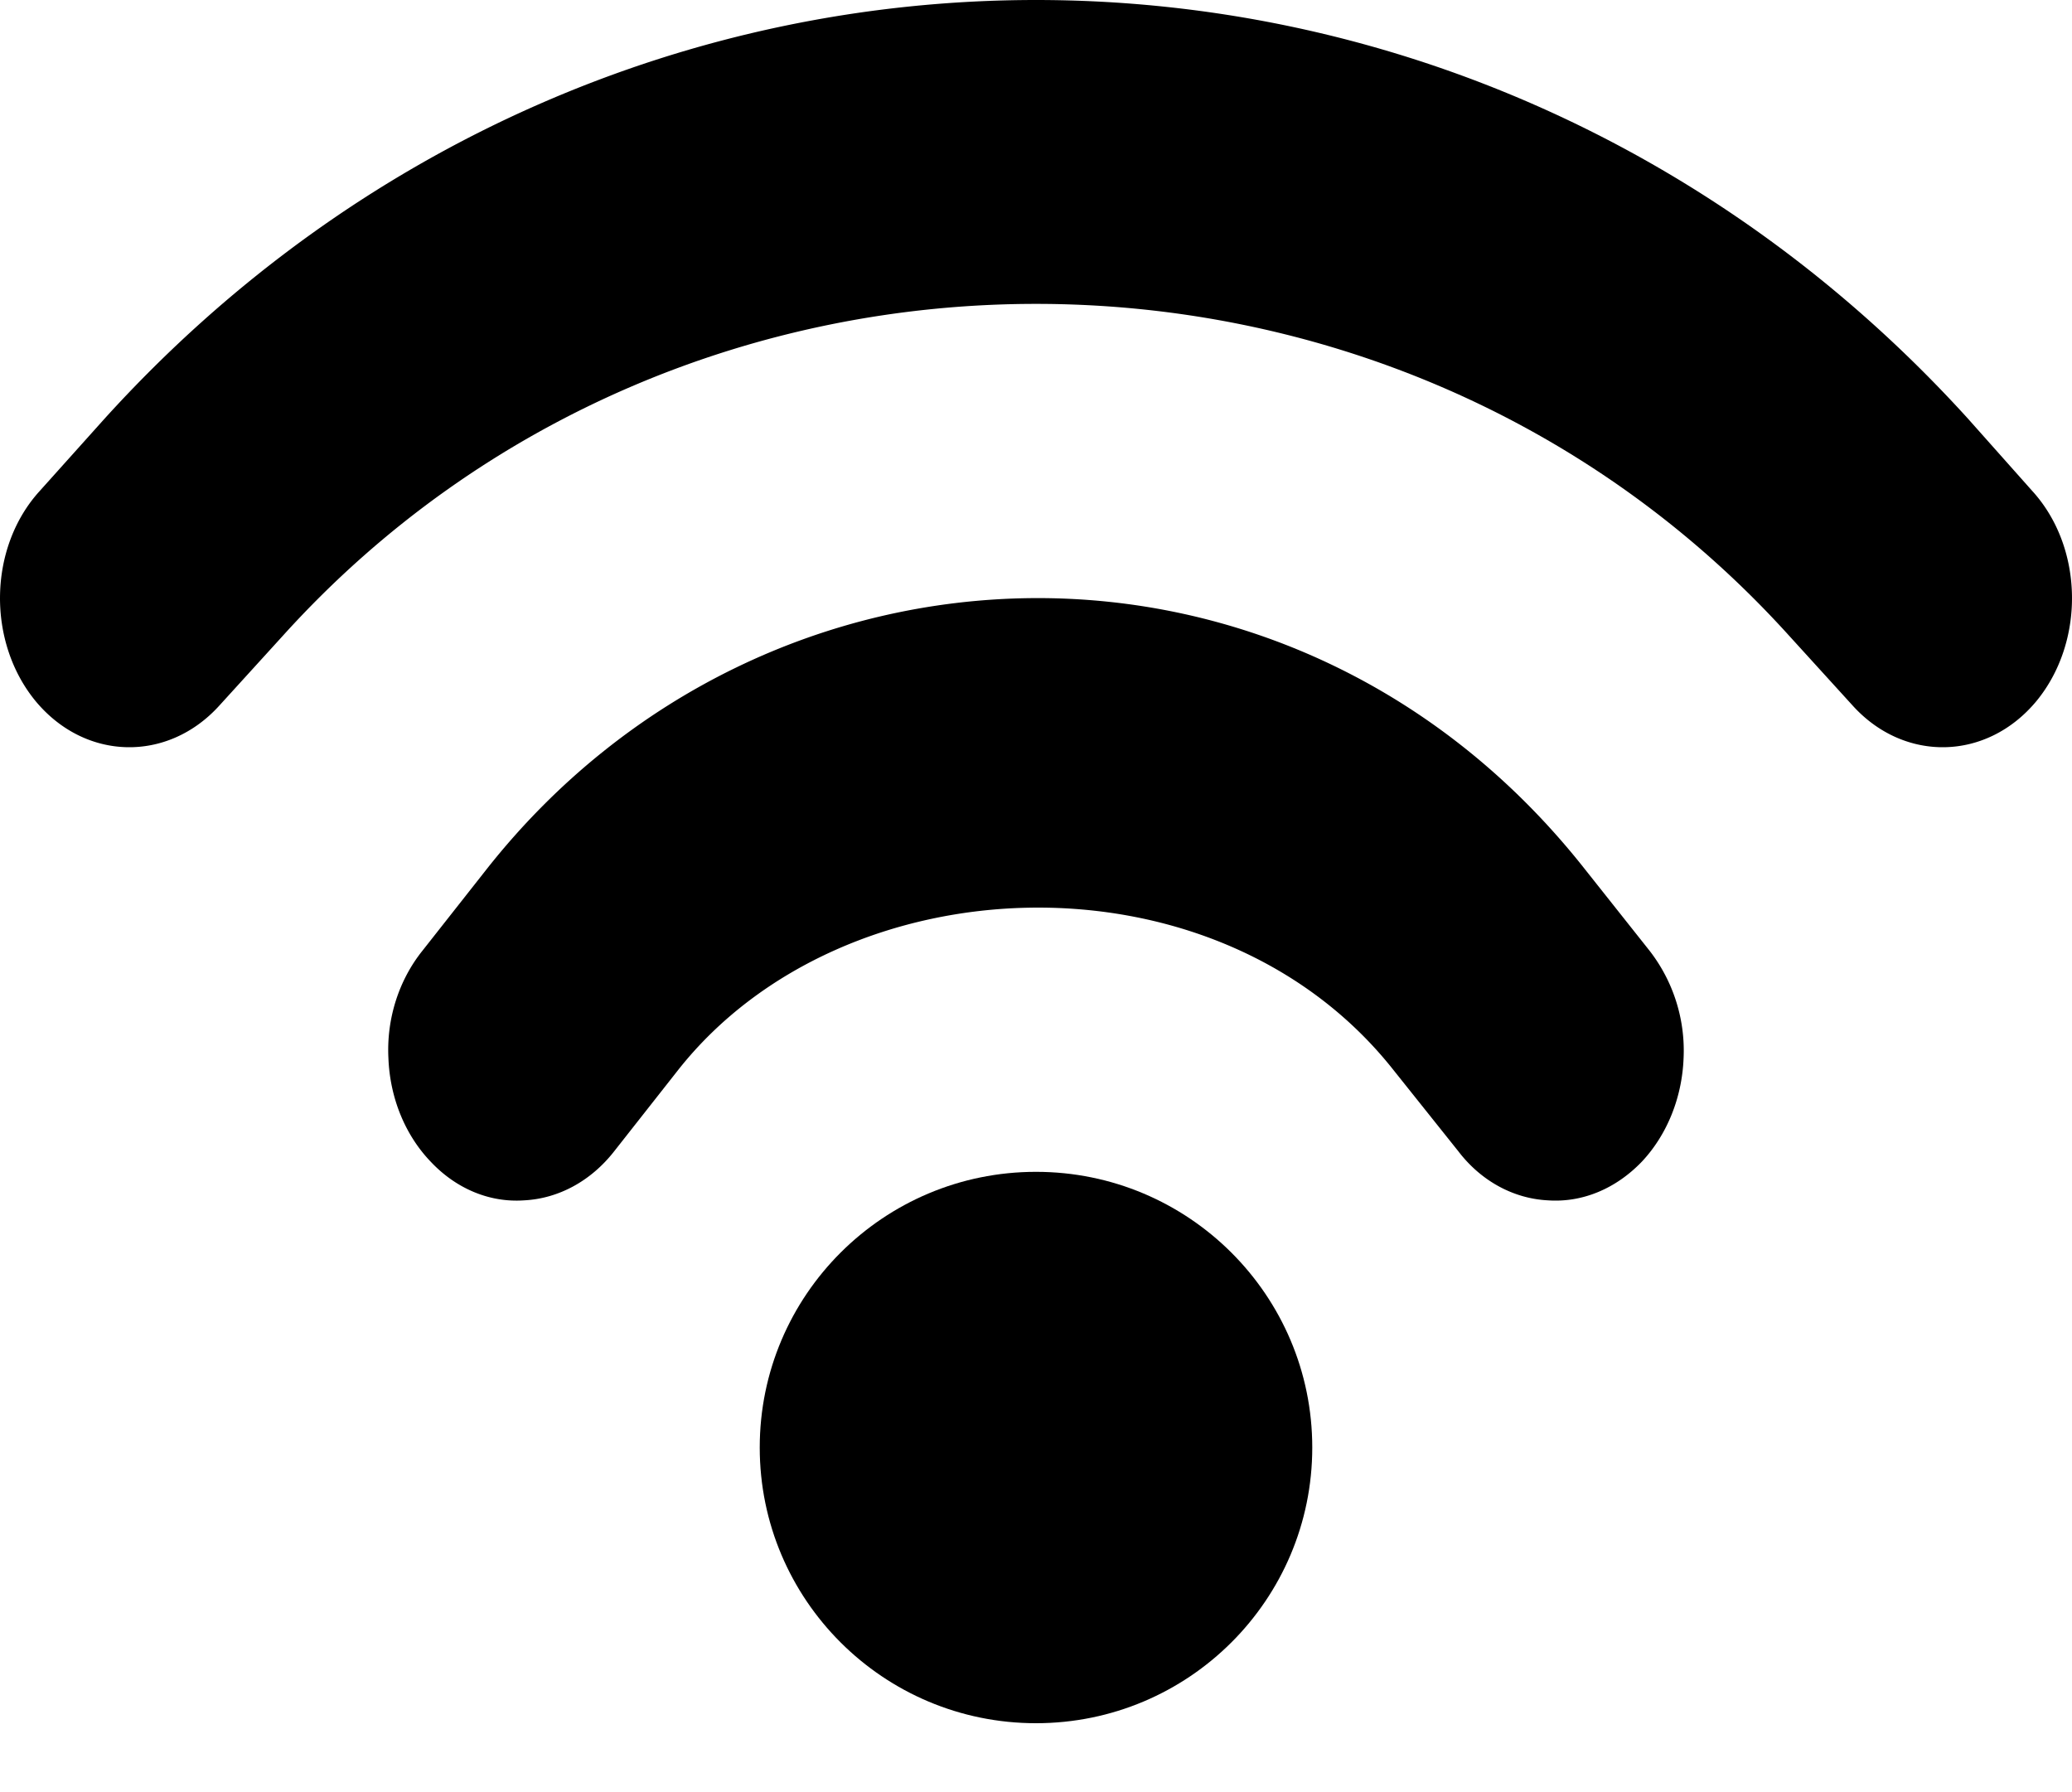
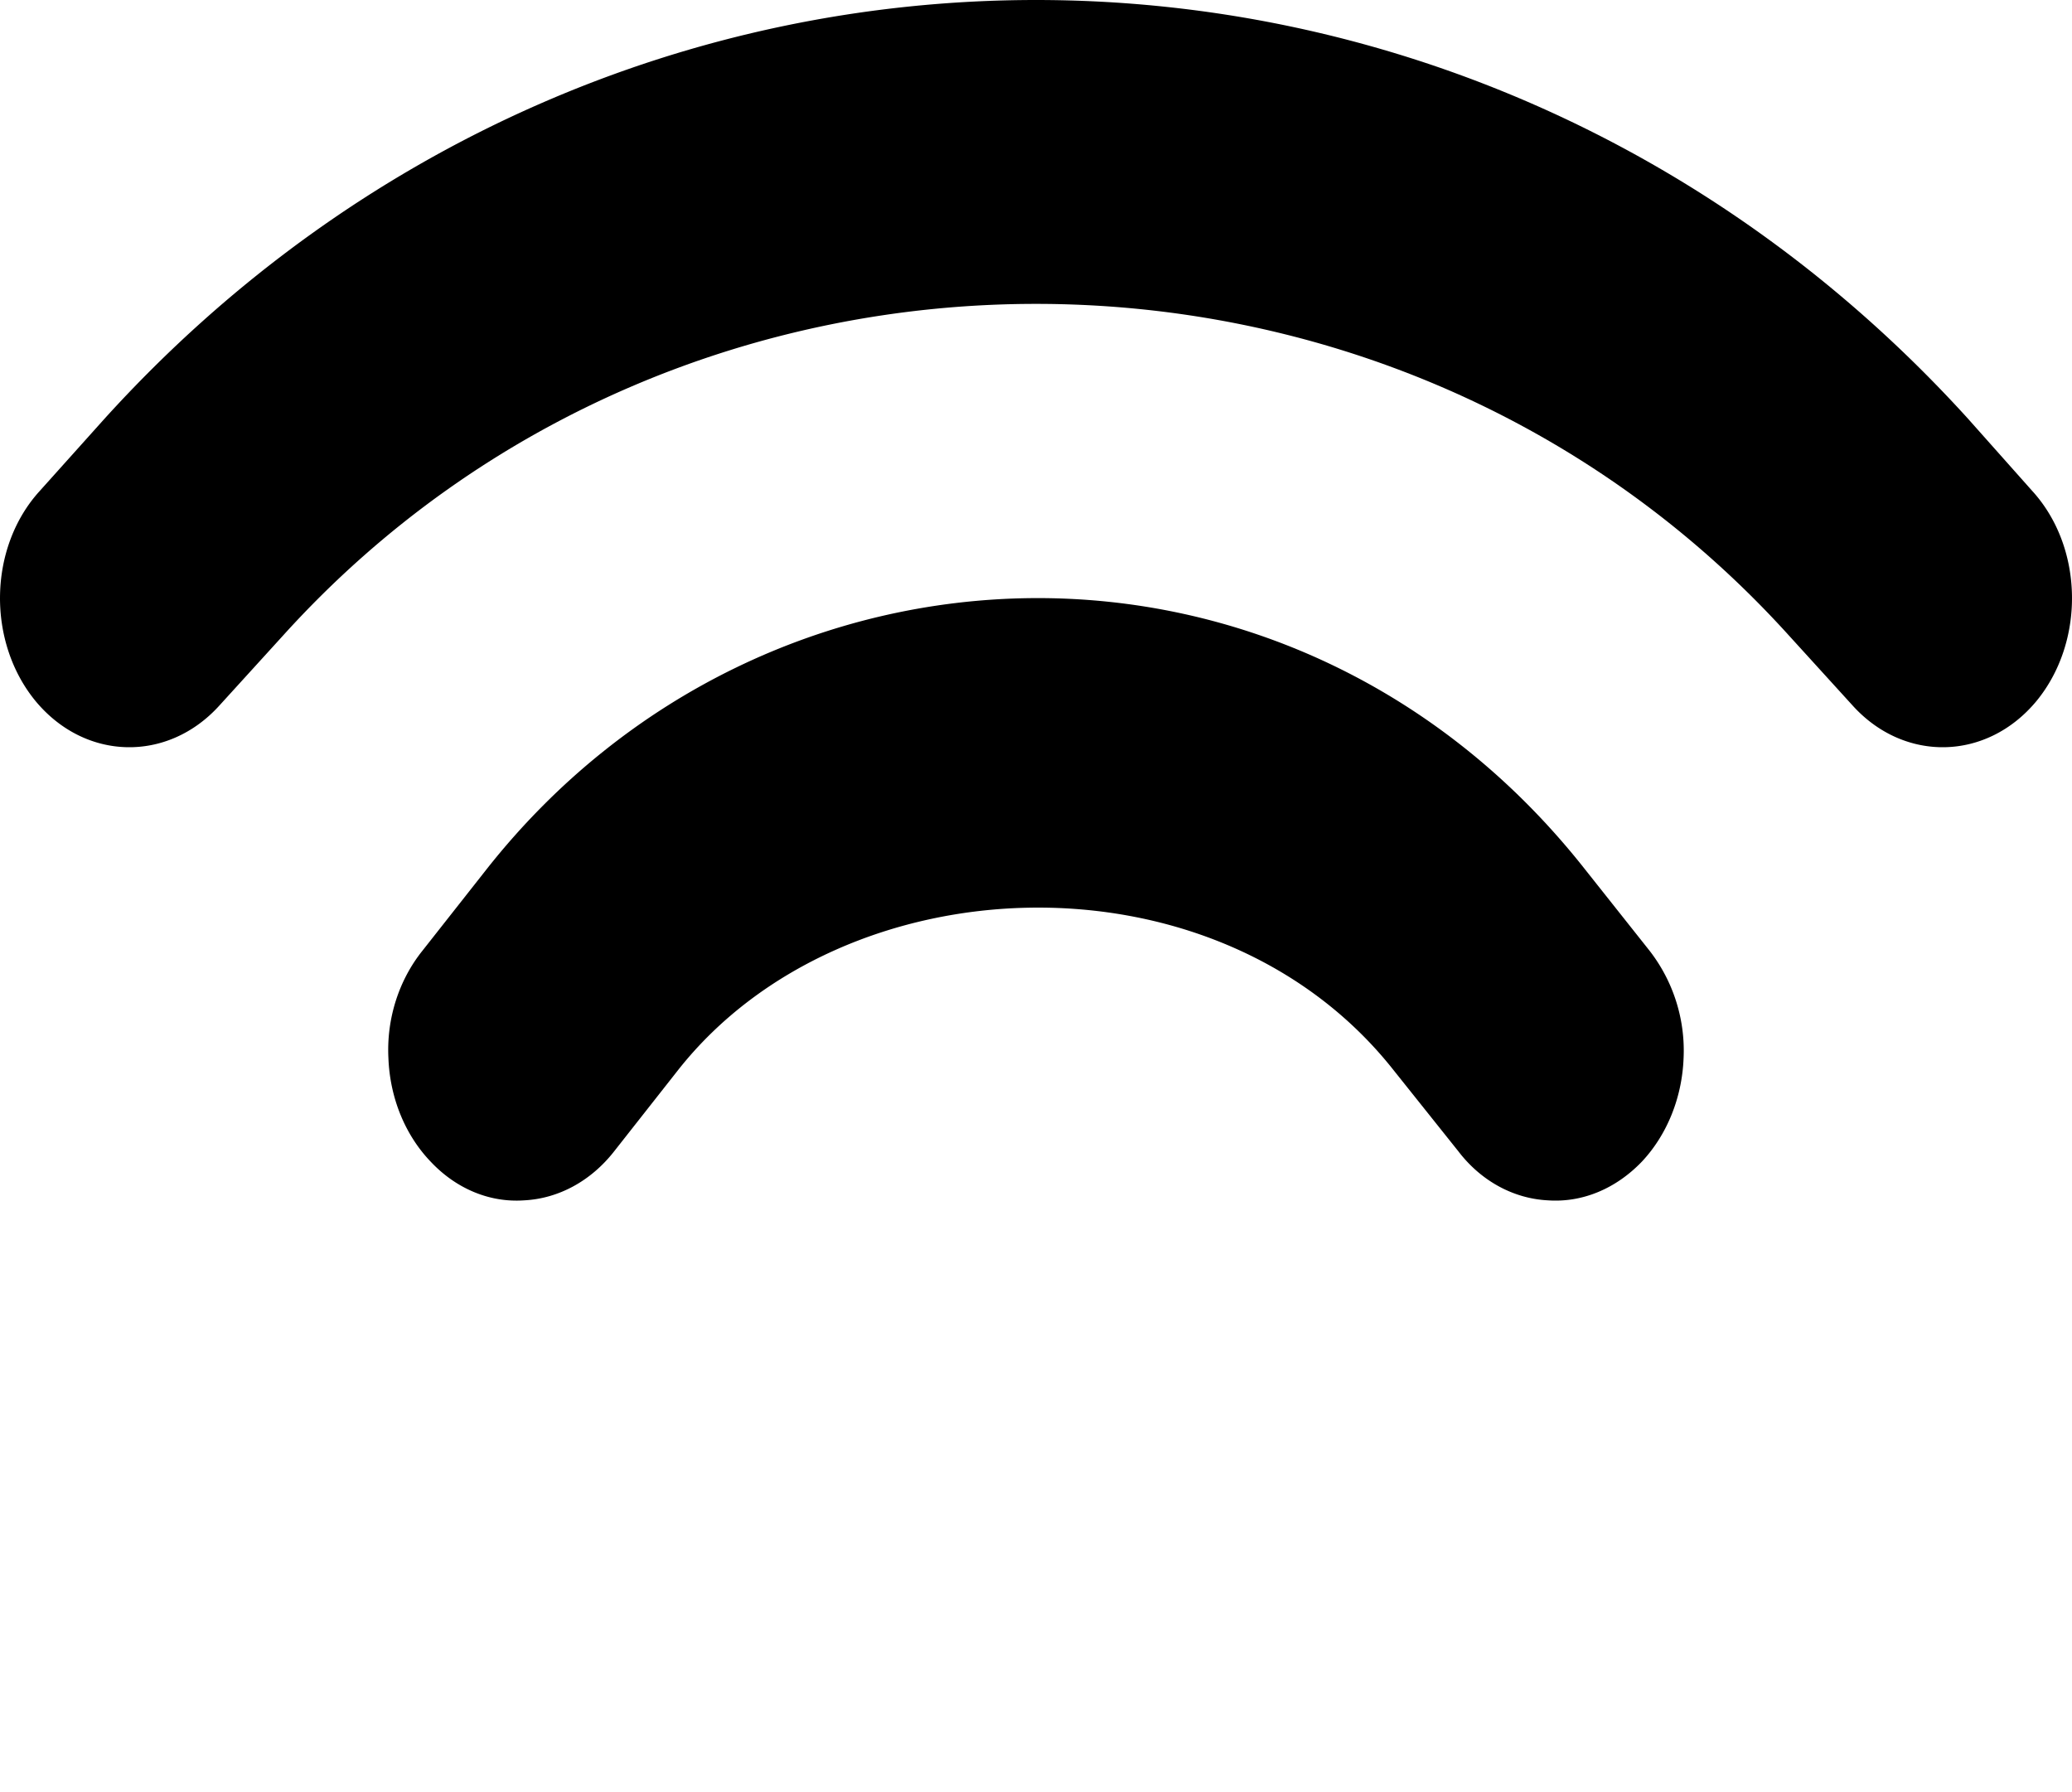
<svg xmlns="http://www.w3.org/2000/svg" width="27.75" height="24" fill="none">
  <g style="fill:#000">
    <path fill="currentColor" d="M13.875 0C9.335 0 4.788 1.866 1.394 5.614l-.861.96c-.691.757-.711 2.022-.054 2.818.664.797 1.762.82 2.453.063l.867-.953c5.353-5.91 14.799-5.91 20.152 0l.867.953c.691.757 1.789.734 2.453-.063.657-.796.637-2.061-.054-2.818l-.861-.968C22.962 1.866 18.415 0 13.875 0Zm-.054 8.01c-2.724.024-5.428 1.257-7.298 3.623l-.867 1.101c-.312.39-.481.906-.454 1.436.02.531.223 1.031.569 1.39.339.359.786.547 1.247.515.46-.023.894-.257 1.206-.655l.86-1.093c2.216-2.803 7.217-2.991 9.582.007l.867 1.086c.305.398.739.632 1.199.655.461.032.908-.156 1.254-.515.339-.359.542-.859.562-1.39a2.181 2.181 0 0 0-.454-1.436l-.867-1.093c-1.945-2.467-4.689-3.654-7.406-3.631Z" class="fills" />
-     <ellipse cx="13.875" cy="19.385" fill="currentColor" class="fills" rx="3.7" ry="3.692" />
  </g>
</svg>